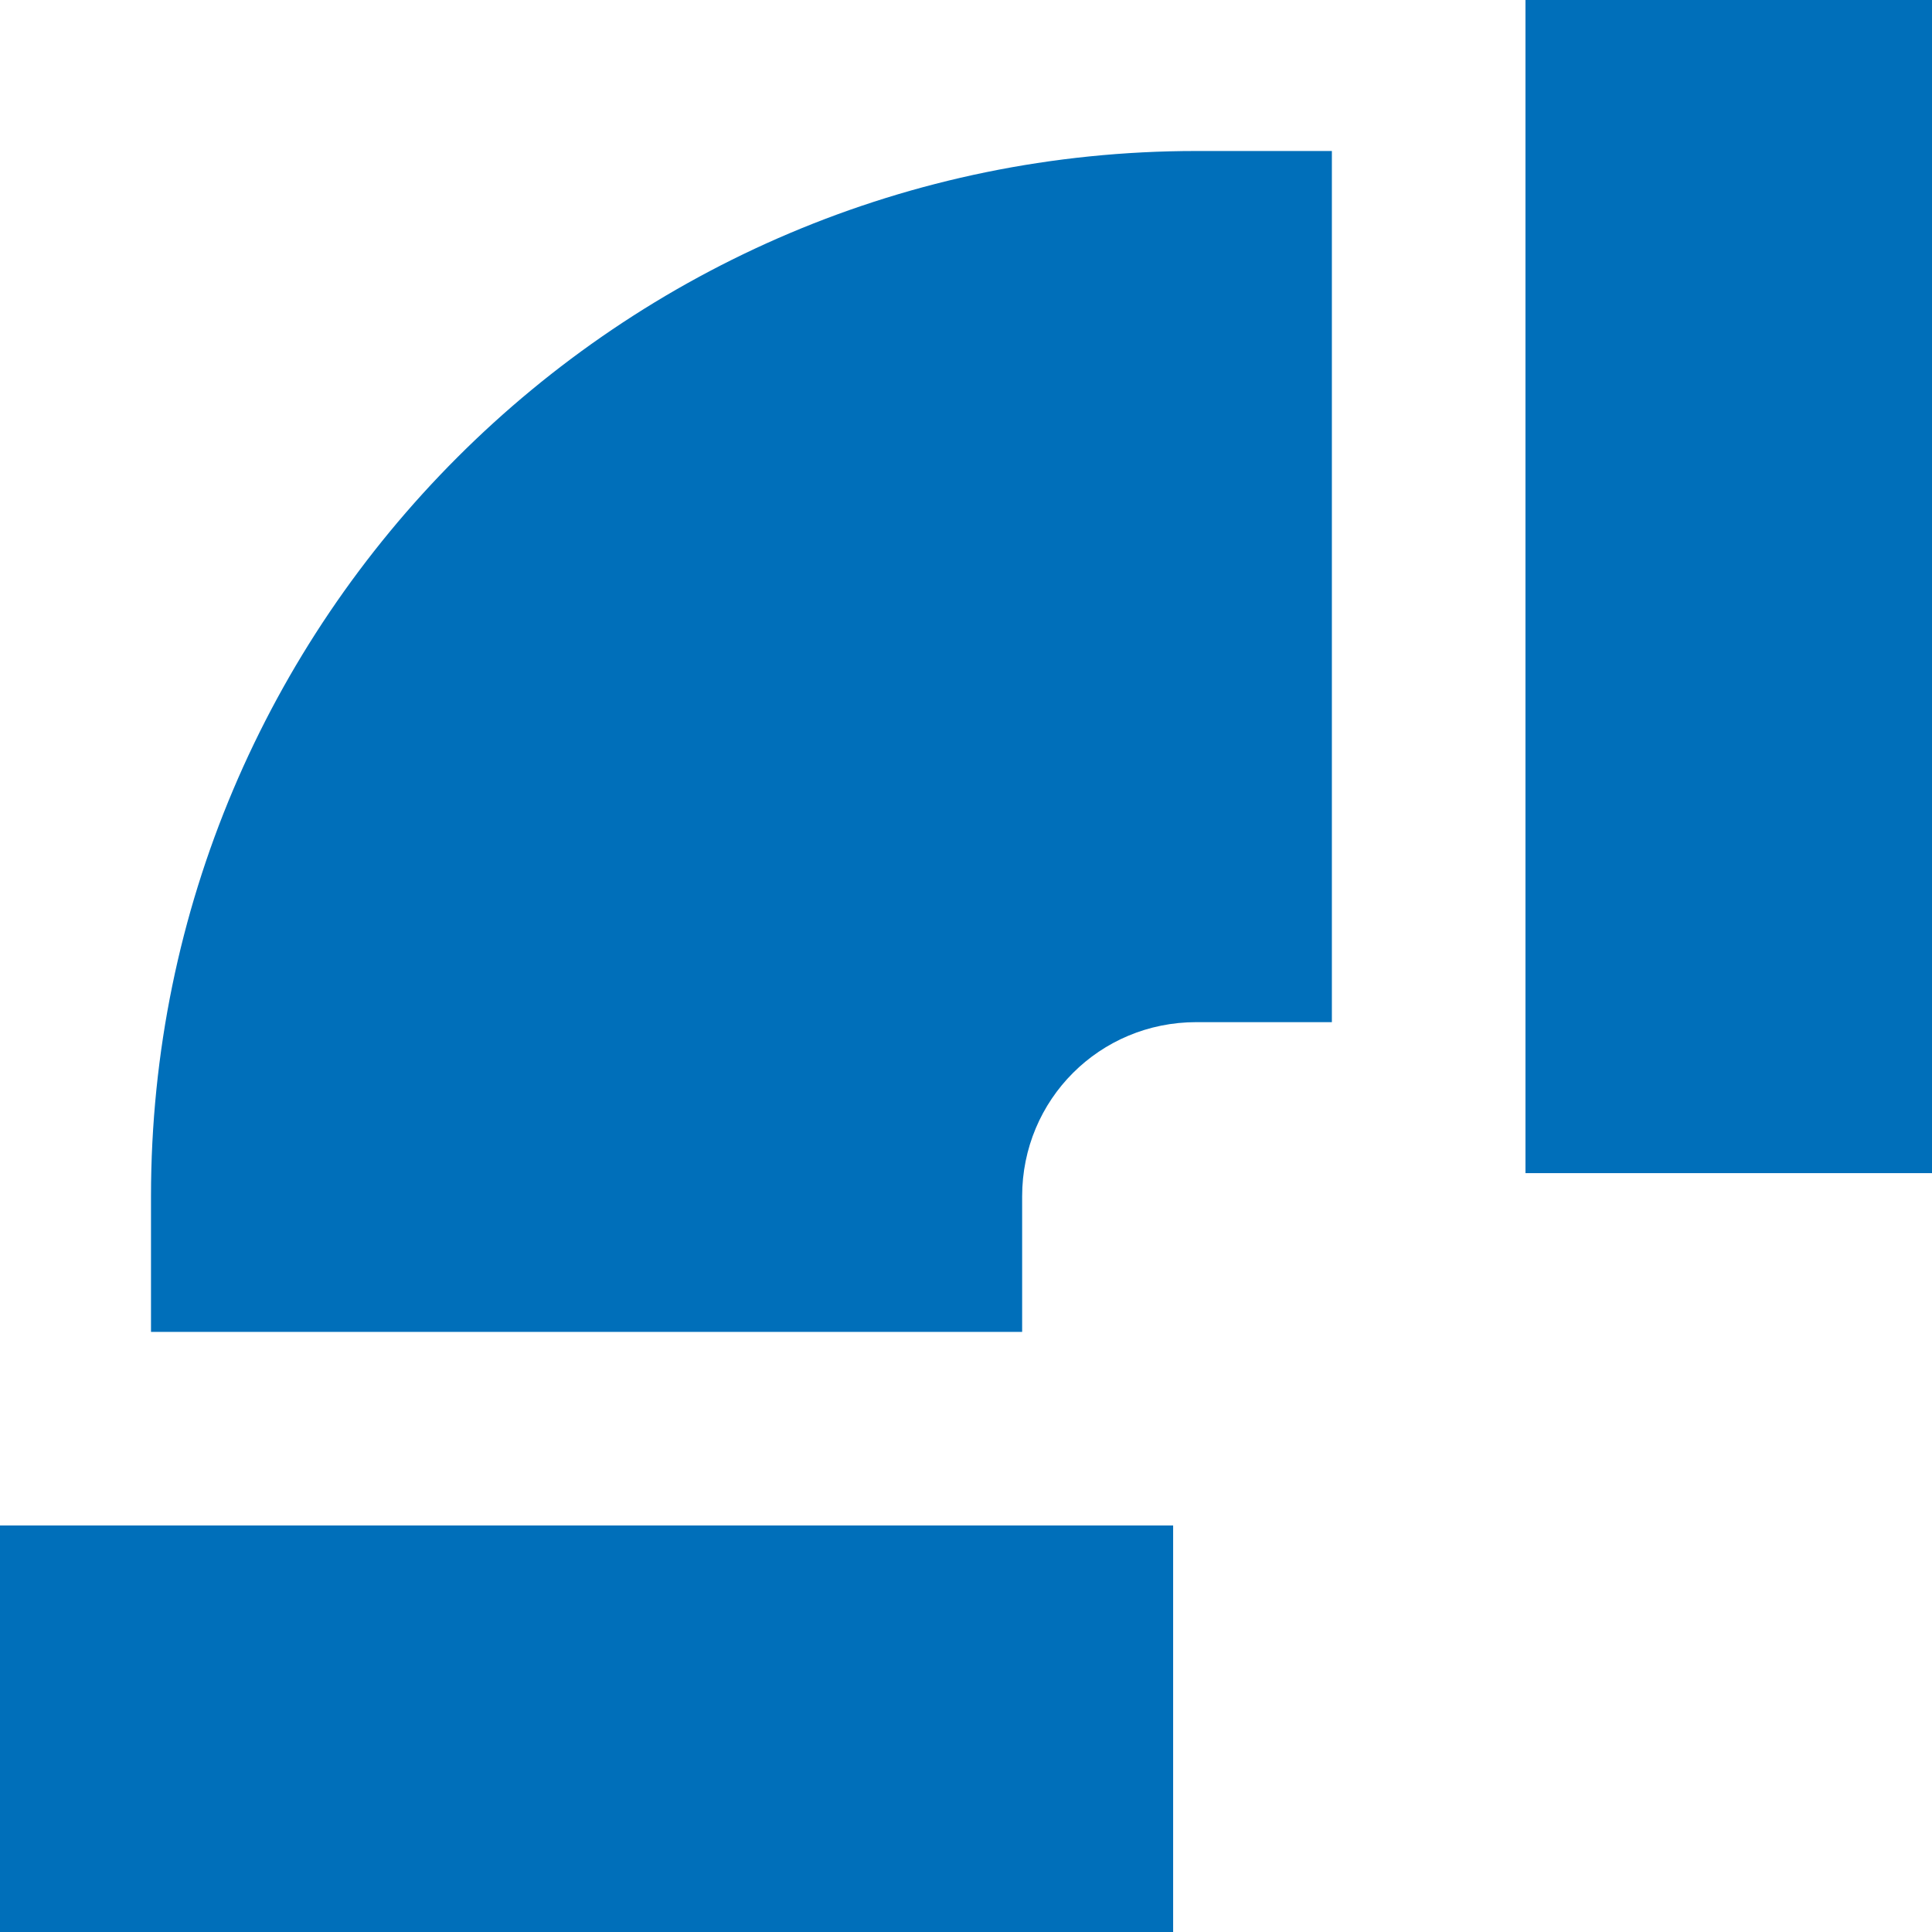
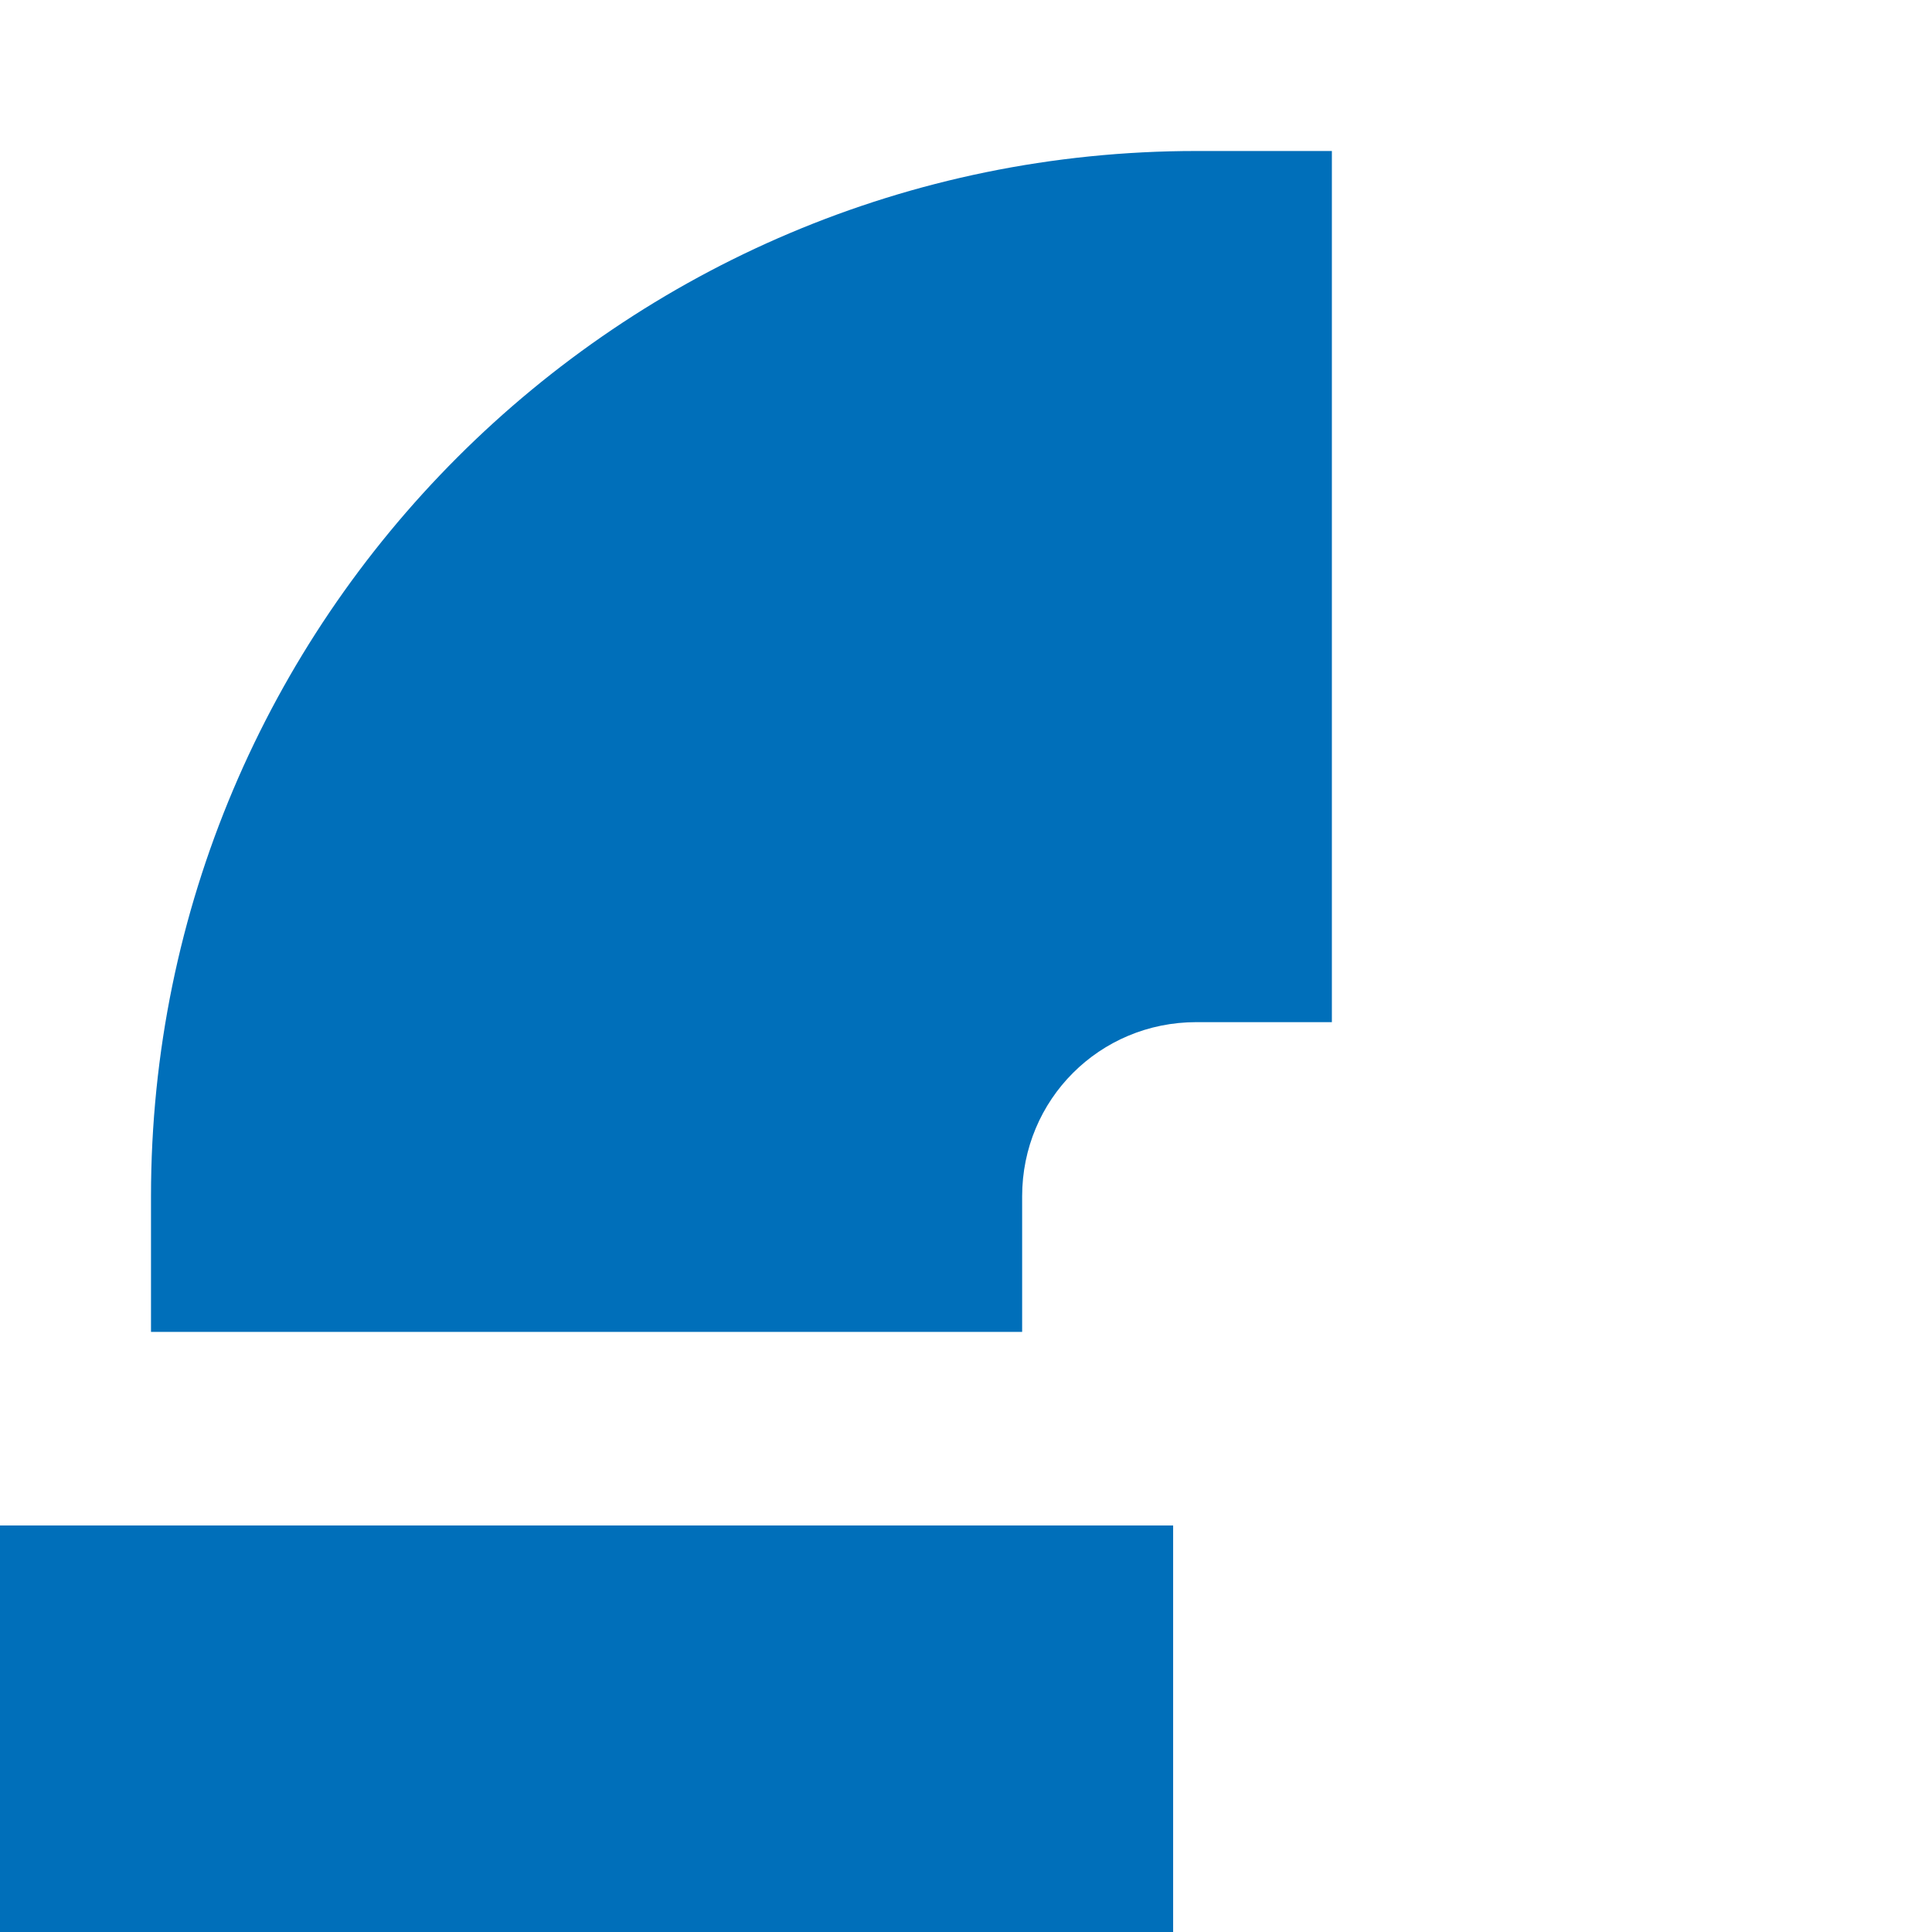
<svg xmlns="http://www.w3.org/2000/svg" version="1.1" id="Calque_1" x="0px" y="0px" viewBox="0 0 49.9 49.9" style="enable-background:new 0 0 49.9 49.9;" xml:space="preserve">
  <style type="text/css">
	.st0{fill:#006FBA;}
</style>
  <g>
    <g>
      <rect y="39.4" class="st0" width="30.3" height="10.5" />
    </g>
  </g>
  <g>
    <g>
-       <rect x="39.4" class="st0" width="10.5" height="30.3" />
-     </g>
+       </g>
  </g>
  <g>
    <g>
      <path class="st0" d="M3.9,30.9v3.5h22.5v-3.5c0-2.5,2-4.5,4.5-4.5h3.5V3.9h-3.5C16,3.9,3.9,16,3.9,30.9z" />
    </g>
  </g>
</svg>